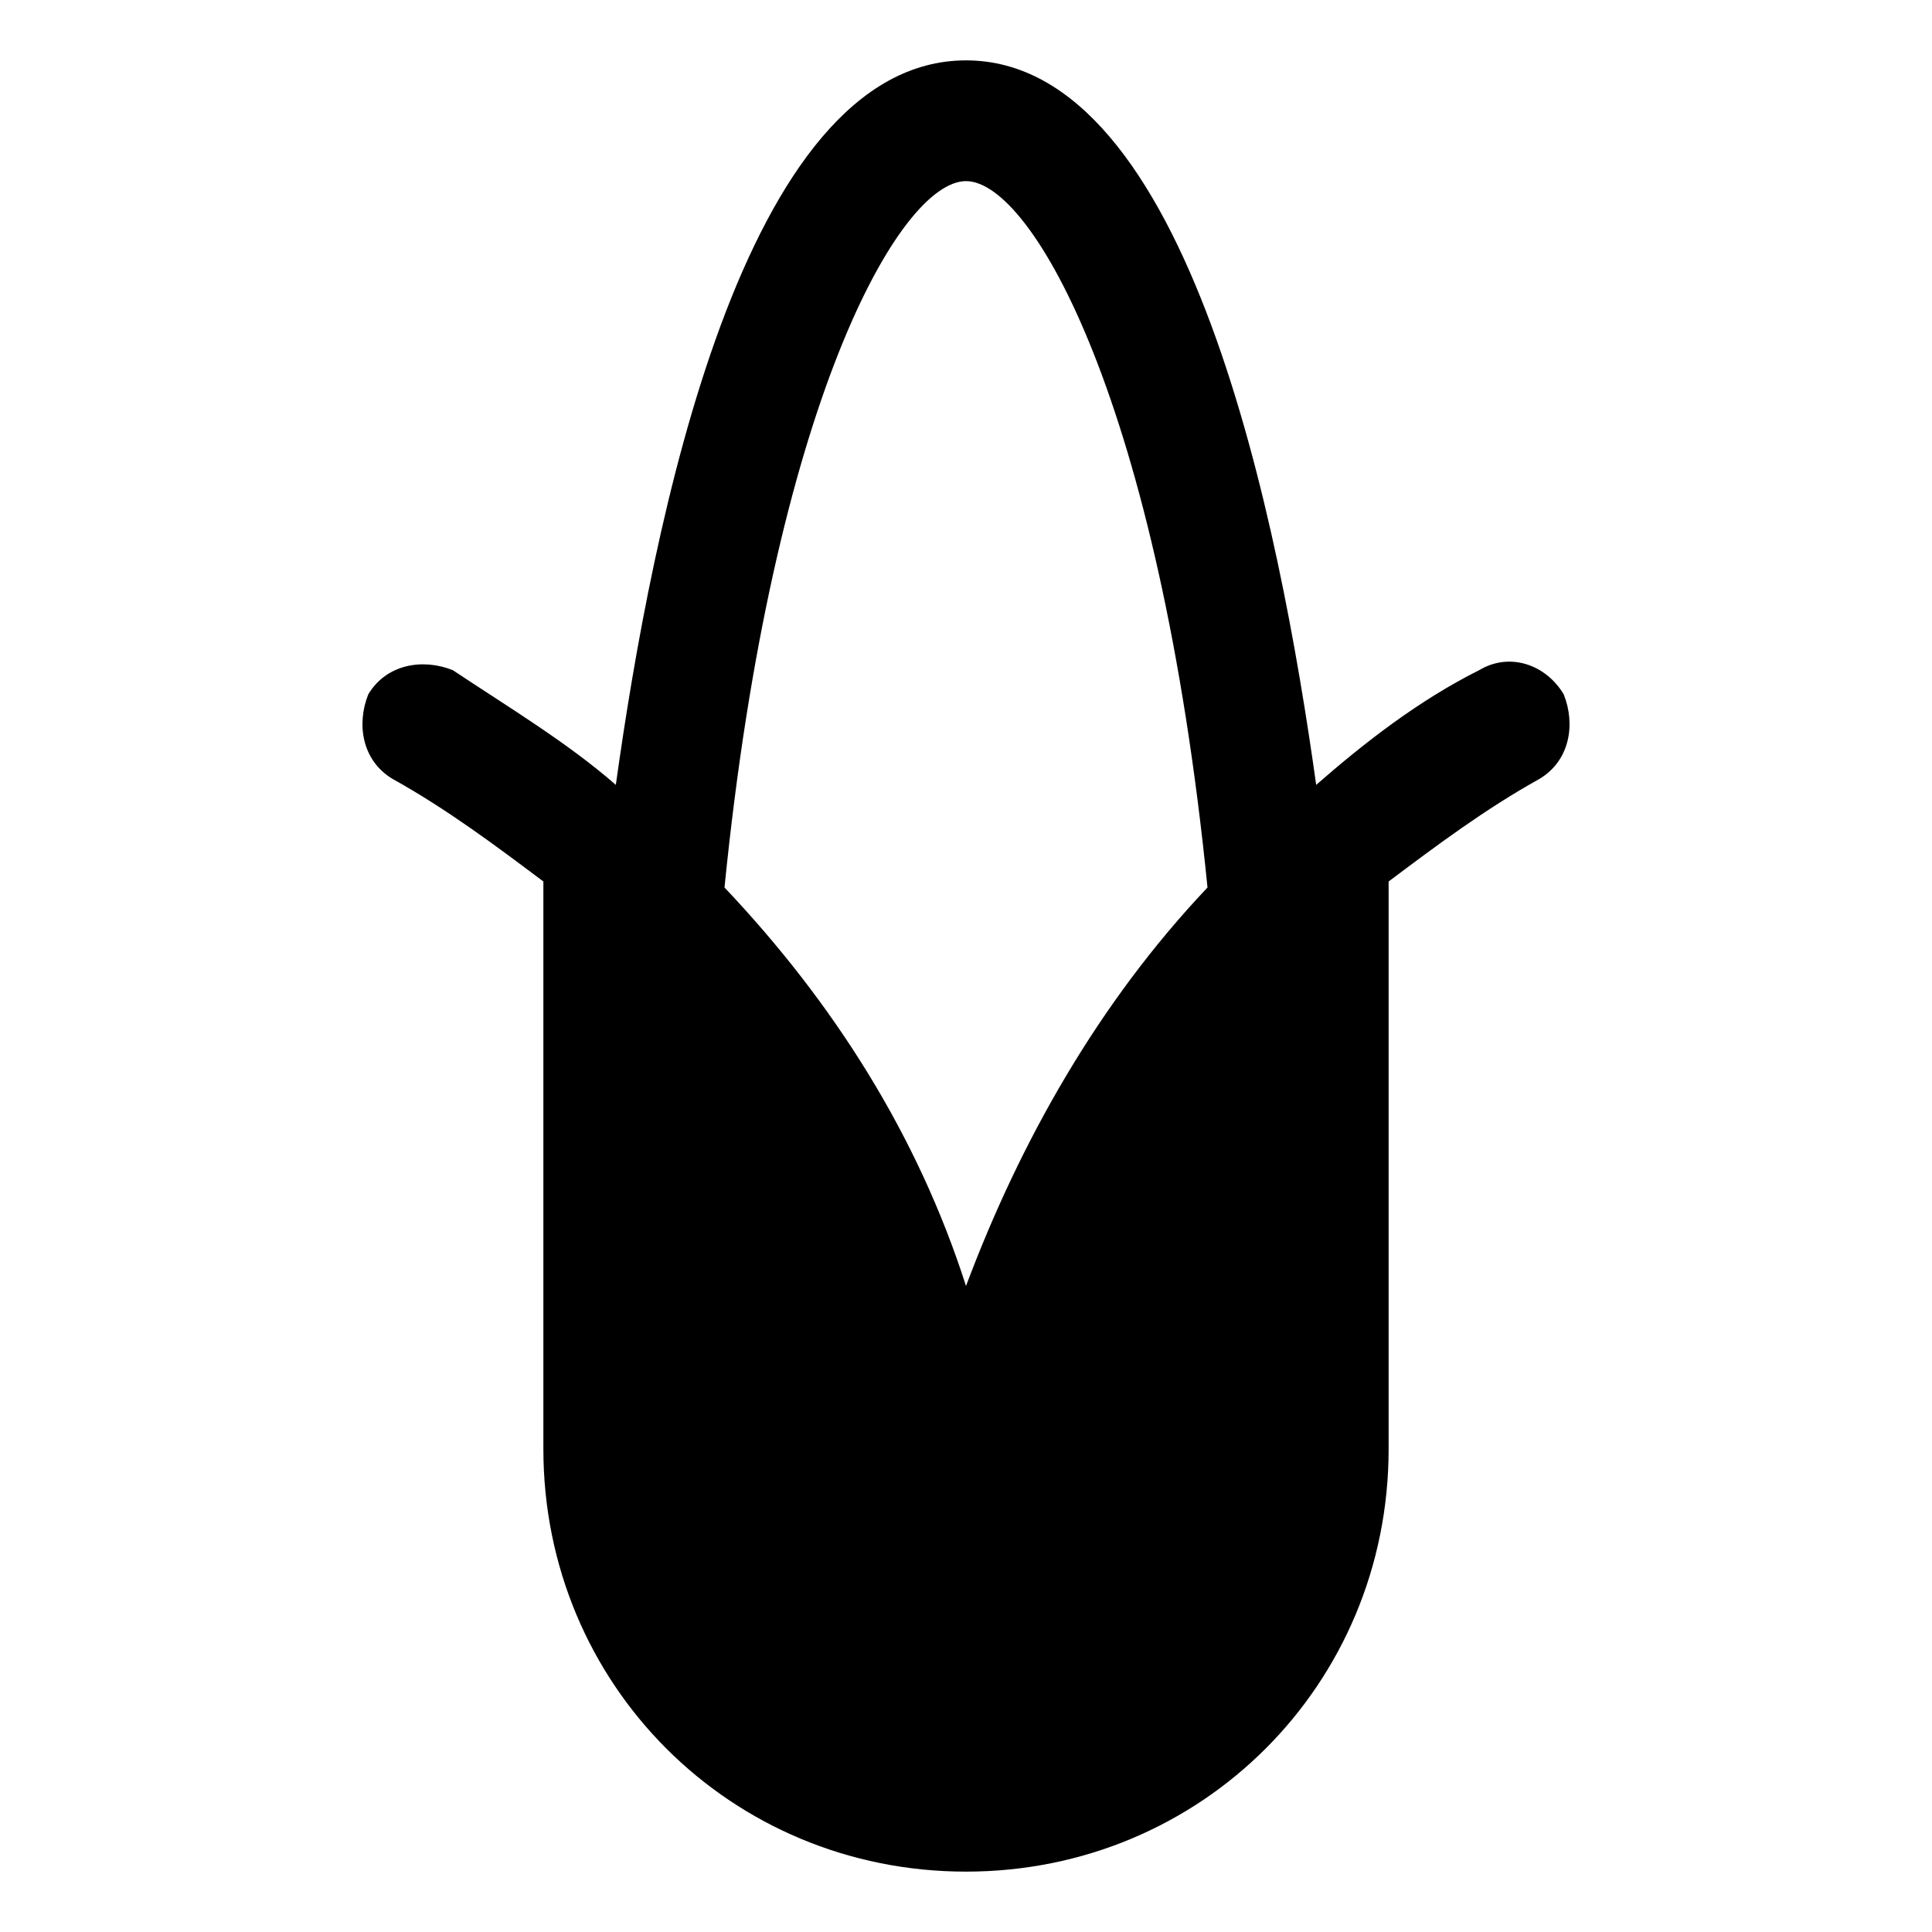
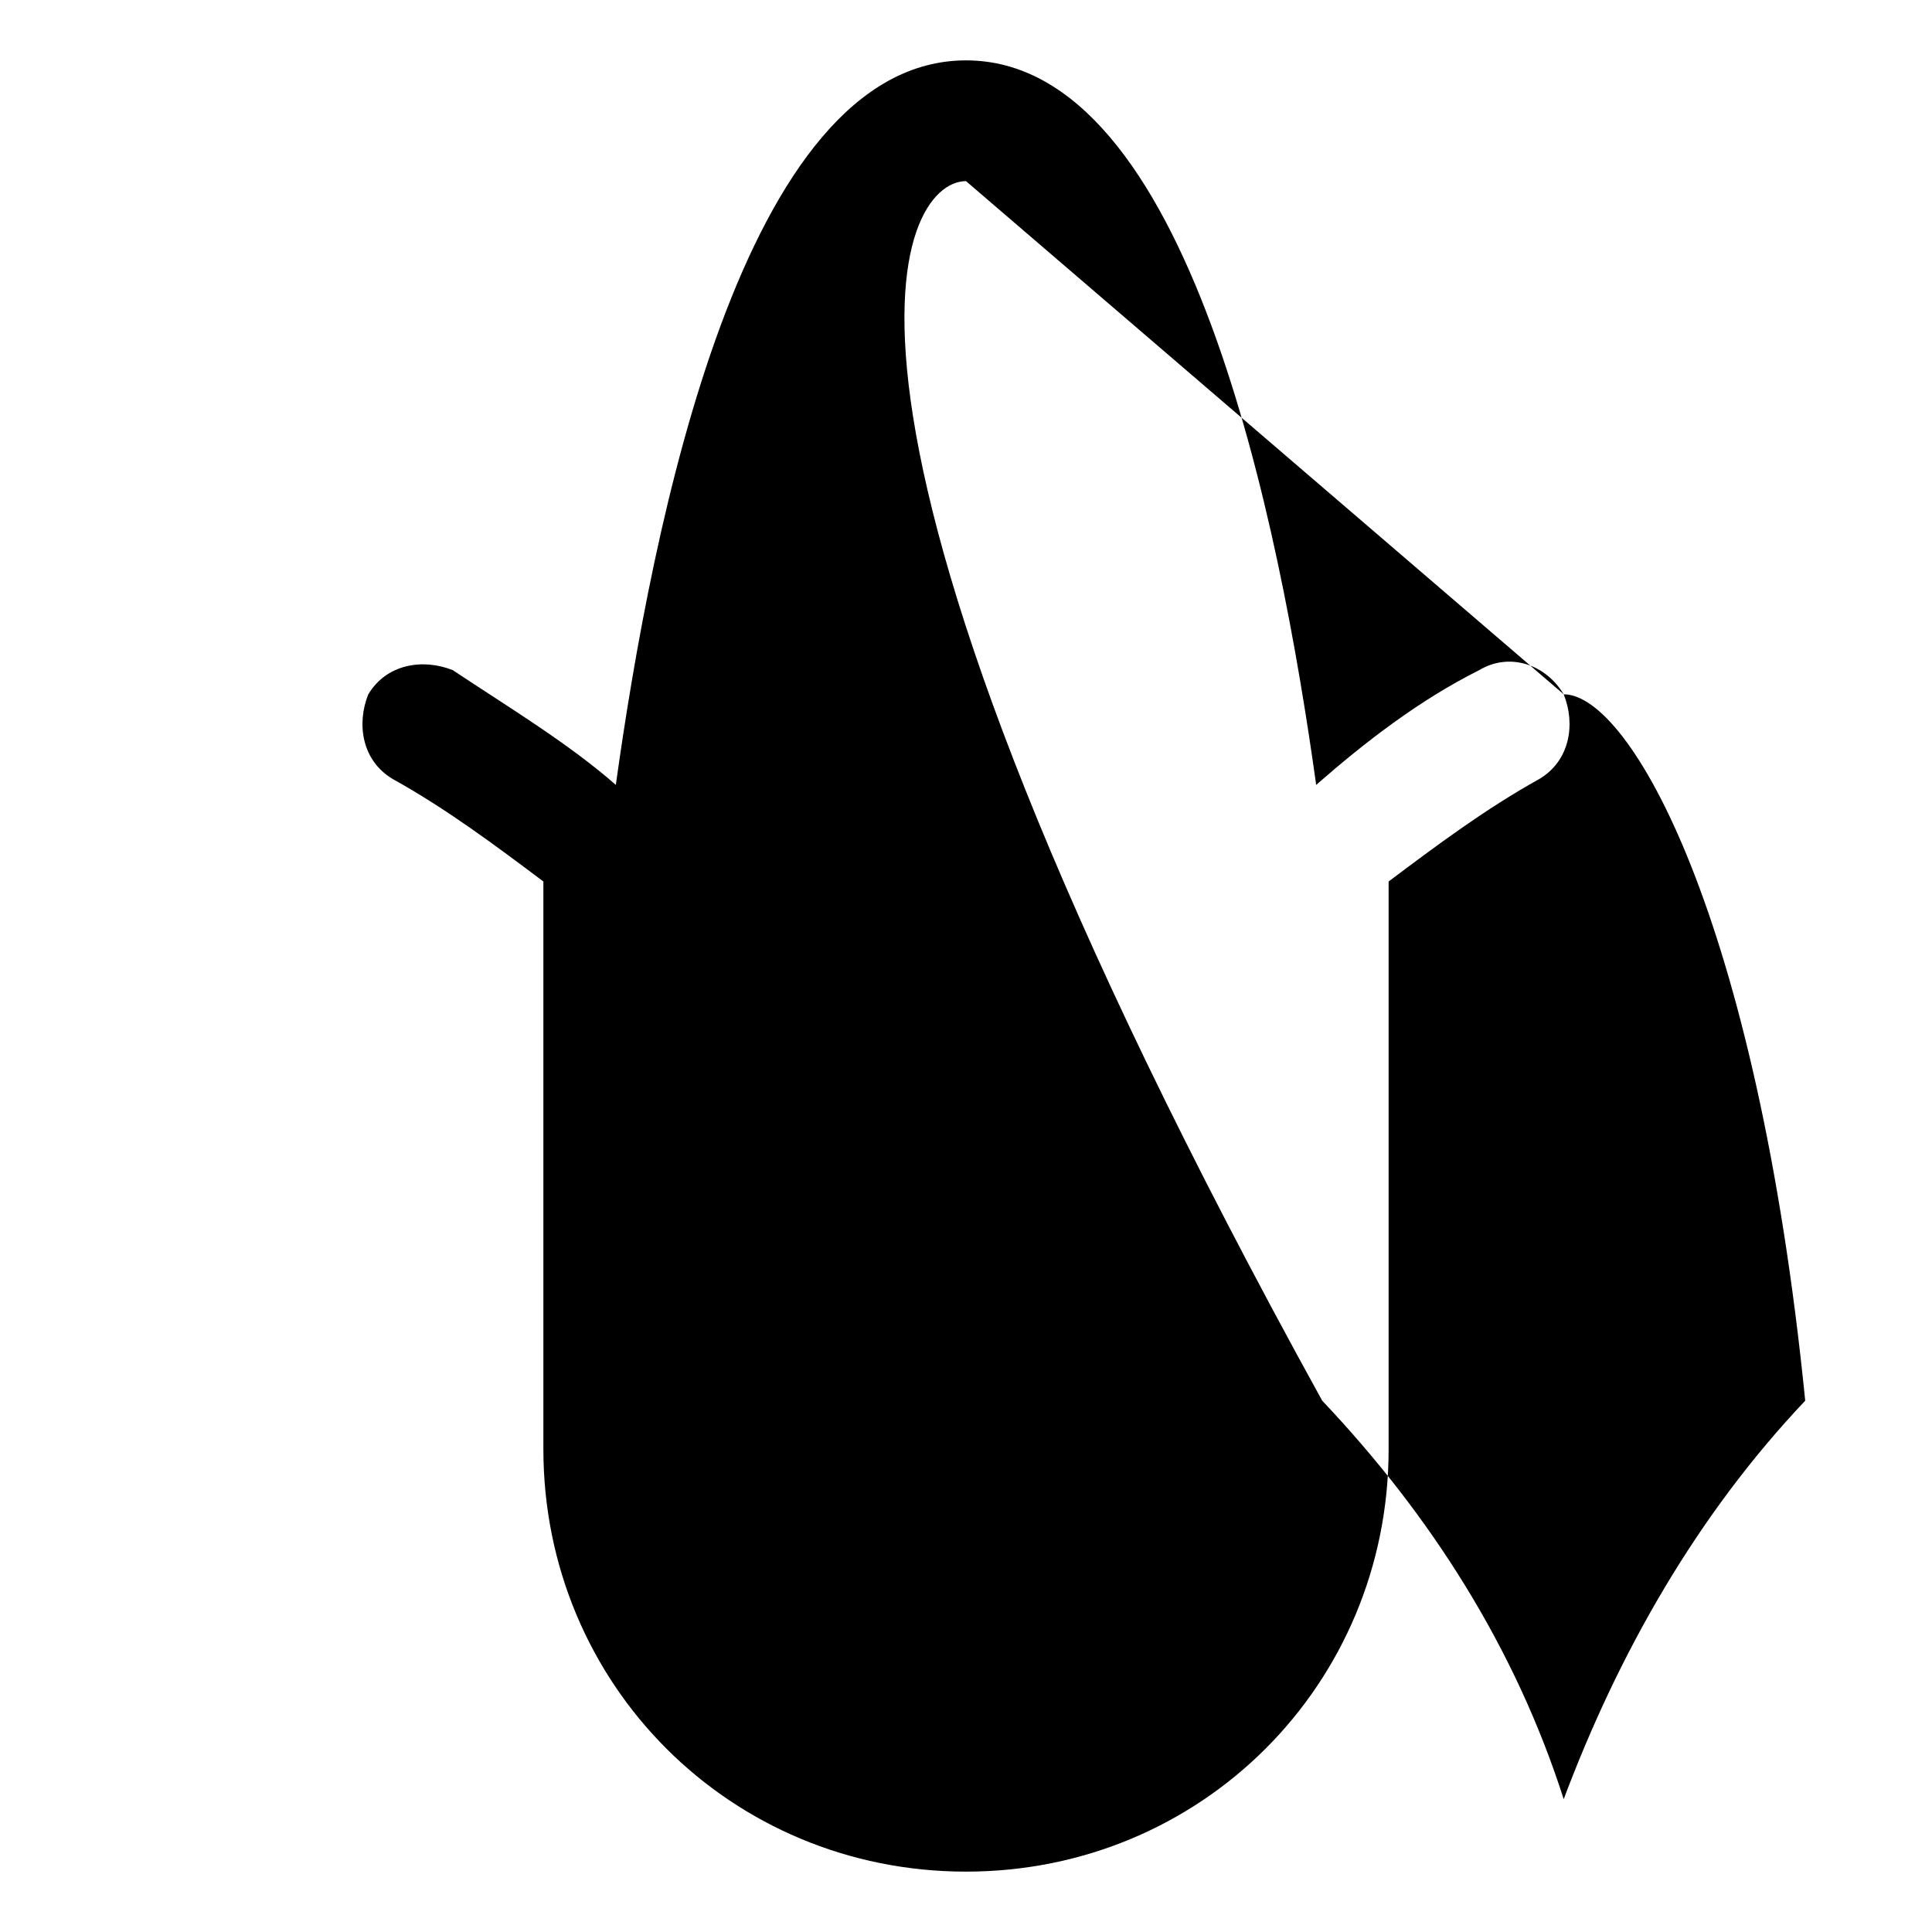
<svg xmlns="http://www.w3.org/2000/svg" fill="#000000" height="800px" width="800px" version="1.1" id="Icons" viewBox="0 0 32 32" xml:space="preserve">
-   <path d="M25.9,11.5c-0.3-0.5-0.9-0.7-1.4-0.4c-1,0.5-1.9,1.2-2.7,1.9C21.2,8.7,19.7,1,16,1c-3.7,0-5.2,7.7-5.8,12  c-0.8-0.7-1.8-1.3-2.7-1.9C7,10.9,6.4,11,6.1,11.5C5.9,12,6,12.6,6.5,12.9c0.9,0.5,1.7,1.1,2.5,1.7V24c0,3.9,3.1,7,7,7s7-3.1,7-7  v-9.4c0.8-0.6,1.6-1.2,2.5-1.7C26,12.6,26.1,12,25.9,11.5z M16,3c1.1,0,3.2,3.7,4,11.7c-1.8,1.9-3.1,4.2-4,6.6  c-0.8-2.5-2.2-4.7-4-6.6C12.8,6.7,14.9,3,16,3z" />
+   <path d="M25.9,11.5c-0.3-0.5-0.9-0.7-1.4-0.4c-1,0.5-1.9,1.2-2.7,1.9C21.2,8.7,19.7,1,16,1c-3.7,0-5.2,7.7-5.8,12  c-0.8-0.7-1.8-1.3-2.7-1.9C7,10.9,6.4,11,6.1,11.5C5.9,12,6,12.6,6.5,12.9c0.9,0.5,1.7,1.1,2.5,1.7V24c0,3.9,3.1,7,7,7s7-3.1,7-7  v-9.4c0.8-0.6,1.6-1.2,2.5-1.7C26,12.6,26.1,12,25.9,11.5z c1.1,0,3.2,3.7,4,11.7c-1.8,1.9-3.1,4.2-4,6.6  c-0.8-2.5-2.2-4.7-4-6.6C12.8,6.7,14.9,3,16,3z" />
</svg>